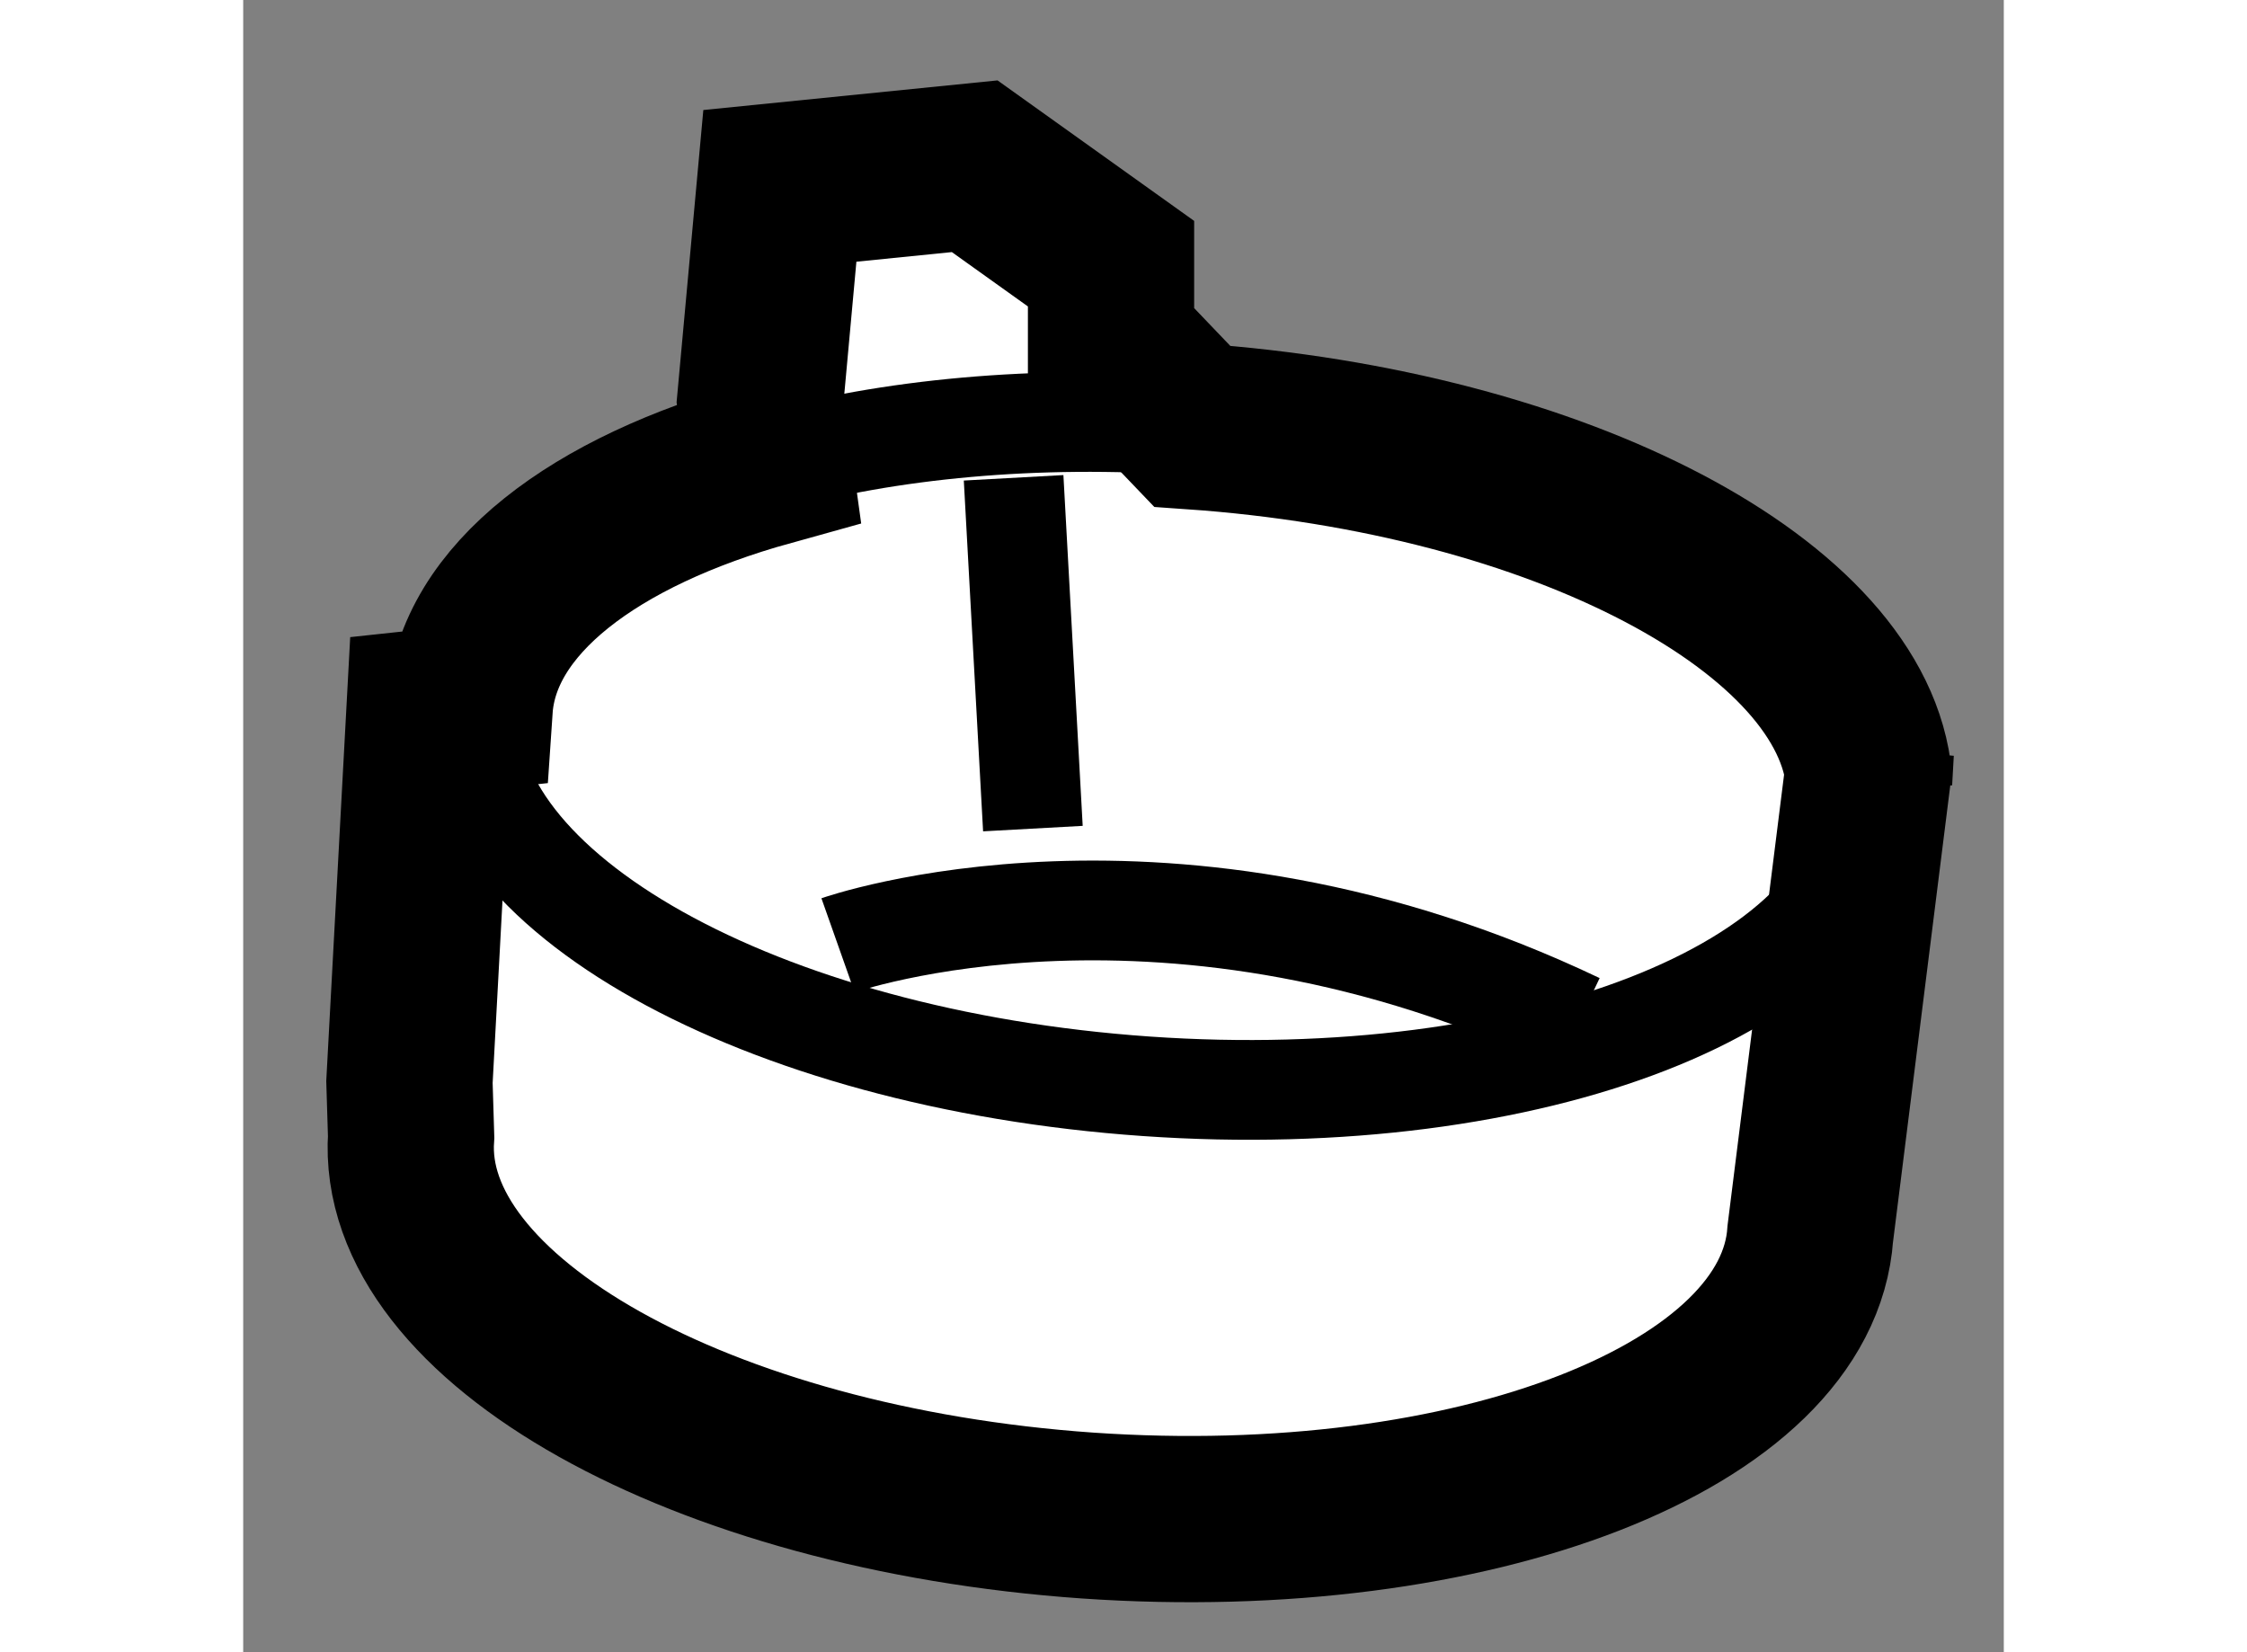
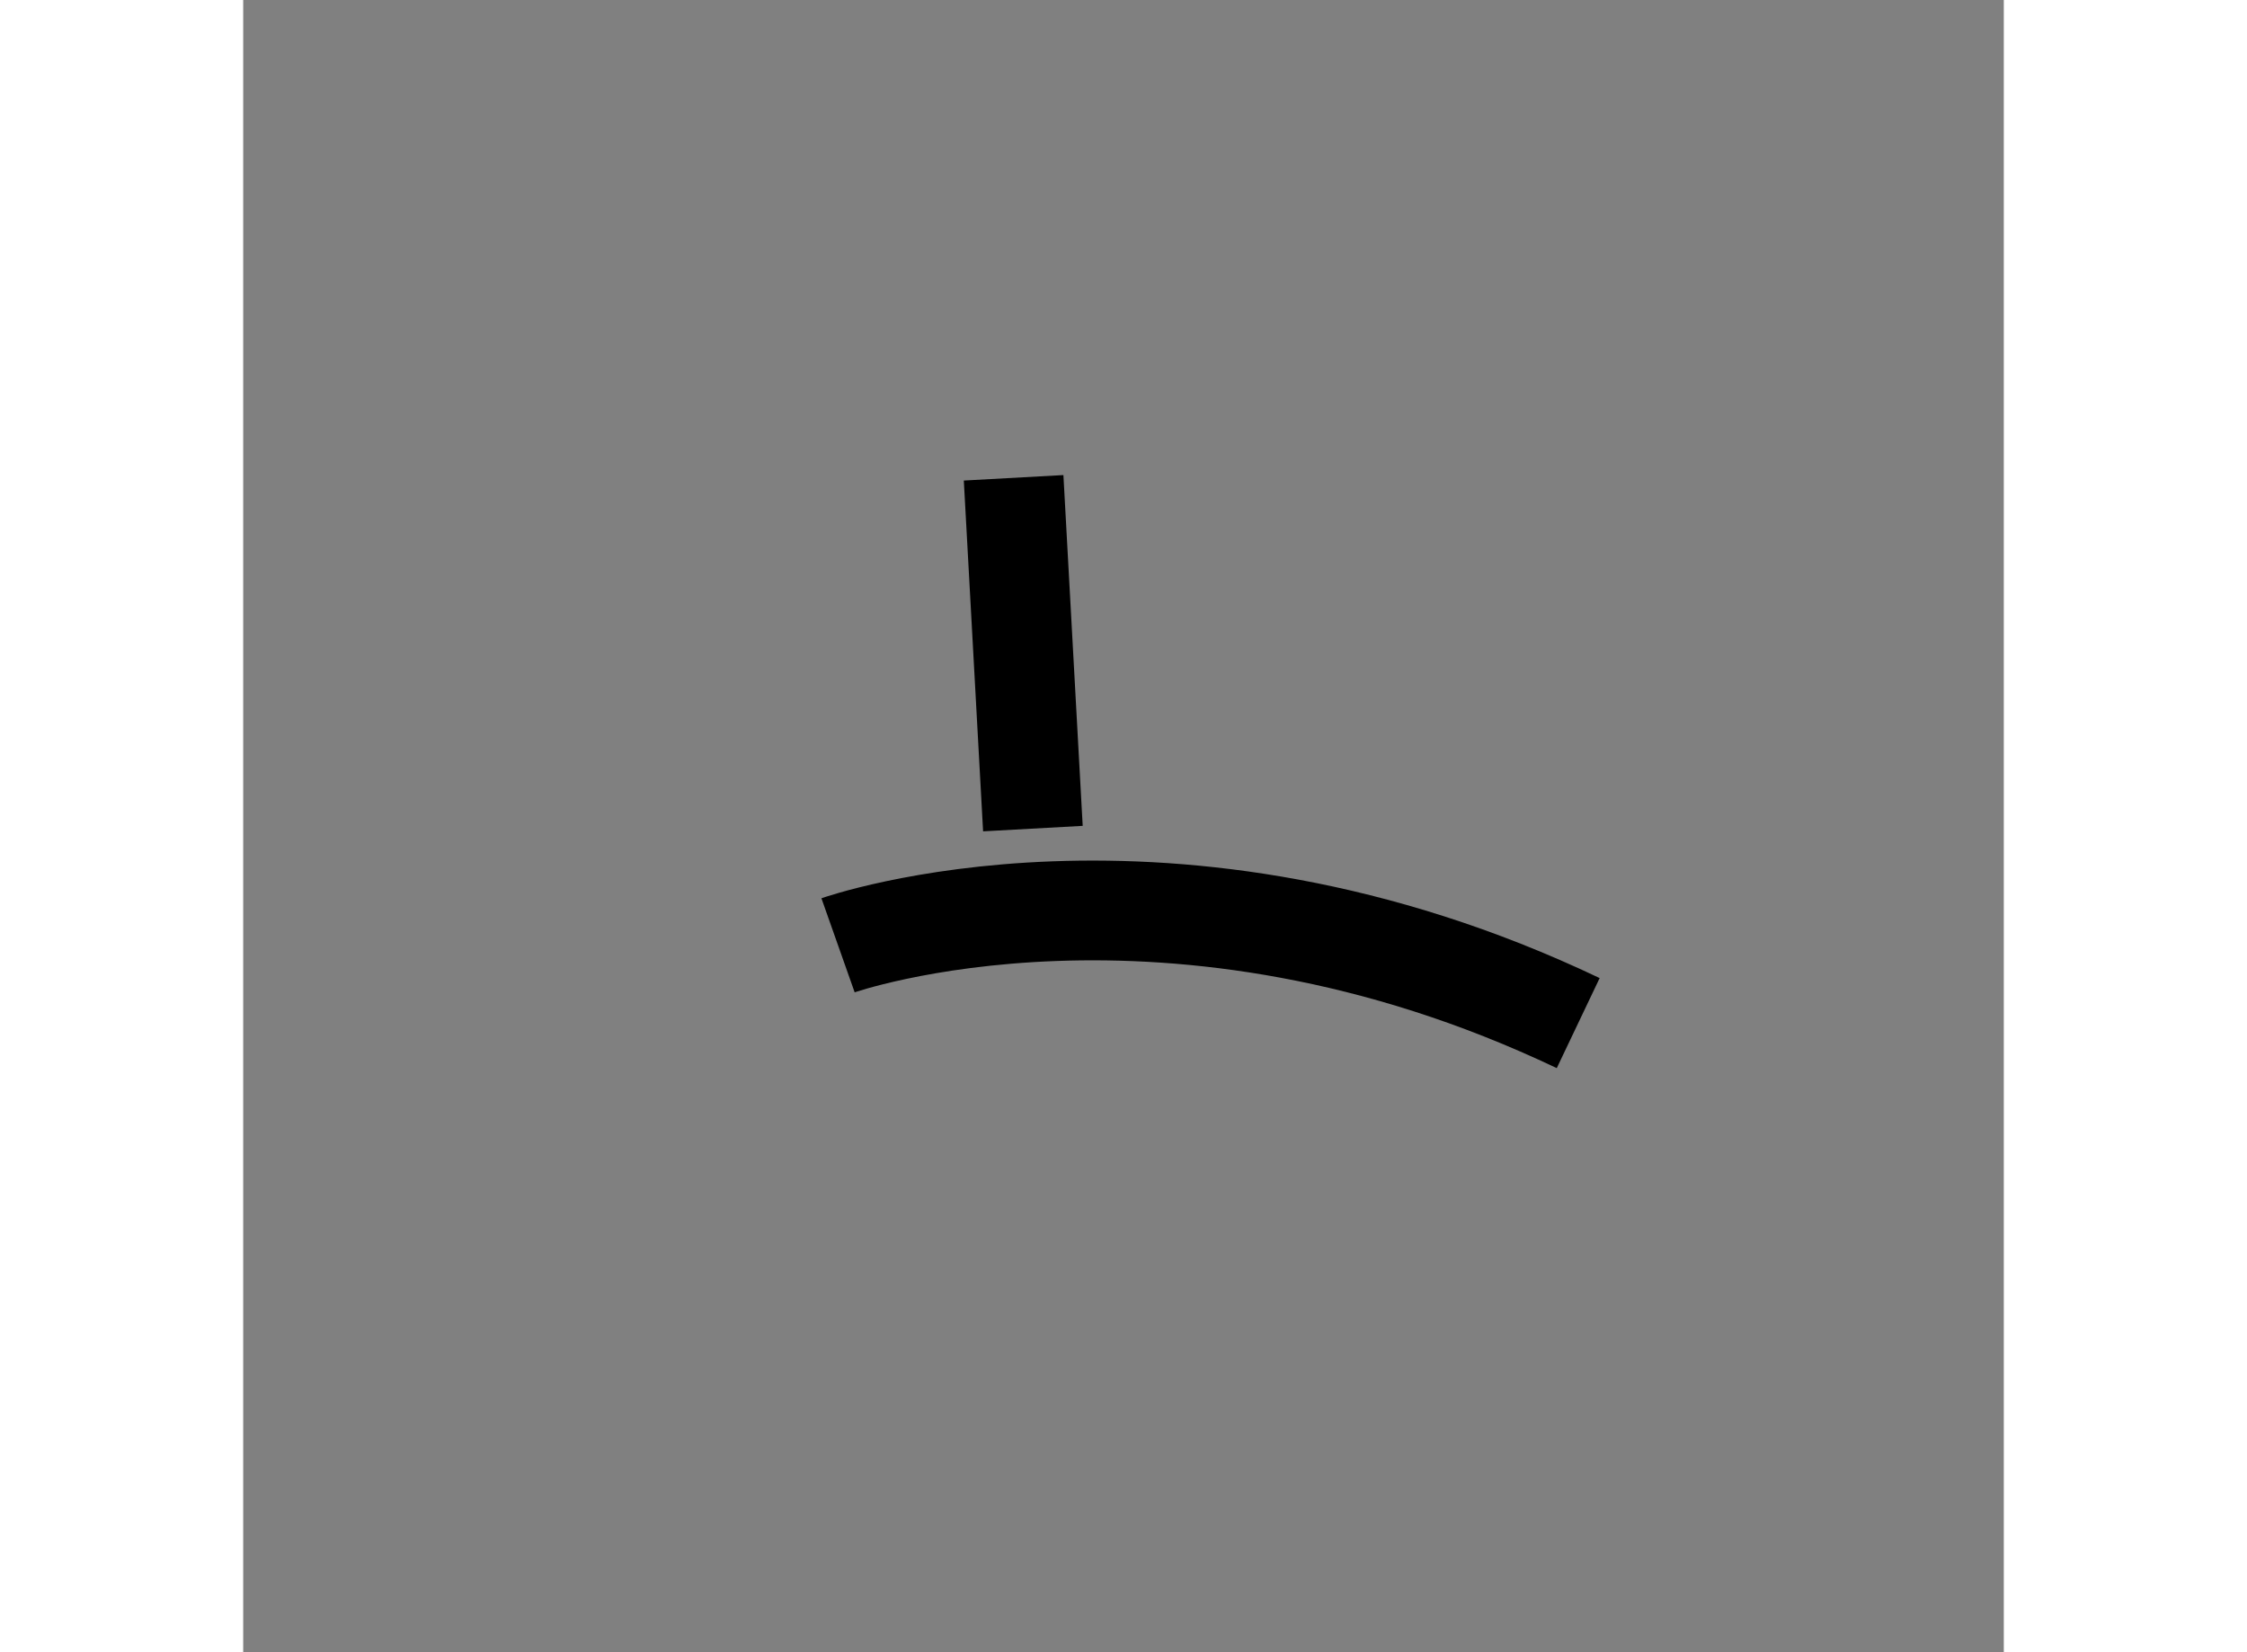
<svg xmlns="http://www.w3.org/2000/svg" version="1.1" x="0px" y="0px" width="244.8px" height="180px" viewBox="77.18 38.272 5.295 4.969" enable-background="new 0 0 244.8 180" xml:space="preserve">
  <rect x="77.18" y="38.272" width="5.295" height="4.969" fill="#808080" stroke="none" />
  <g>
-     <path fill="#FFFFFF" stroke="#000000" stroke-width="0.5" d="M79.79,39.299v-0.234l-0.41-0.293l-0.586,0.059l-0.059,0.645    l0.026,0.188c-0.526,0.146-0.878,0.412-0.9,0.737l-0.121,0.013l-0.06,1.112l0.005,0.164c-0.038,0.549,0.873,1.059,2.035,1.14    c1.162,0.08,2.136-0.299,2.173-0.848l0.182-1.451l-0.005,0.089c-0.045-0.521-0.926-0.989-2.036-1.066L79.79,39.299z" />
-     <path fill="none" stroke="#000000" stroke-width="0.3" d="M82.07,40.618c0.002,0.024,0.002,0.049,0,0.073    c-0.038,0.549-1.012,0.929-2.174,0.848s-2.073-0.59-2.035-1.14" />
-     <path fill="none" stroke="#000000" stroke-width="0.3" d="M78.761,39.662c0.359-0.1,0.801-0.143,1.272-0.11" />
    <path fill="none" stroke="#000000" stroke-width="0.3" d="M78.969,41.115c0,0,0.996-0.352,2.226,0.234" />
    <line fill="none" stroke="#000000" stroke-width="0.3" x1="79.497" y1="39.709" x2="79.555" y2="40.764" />
  </g>
</svg>